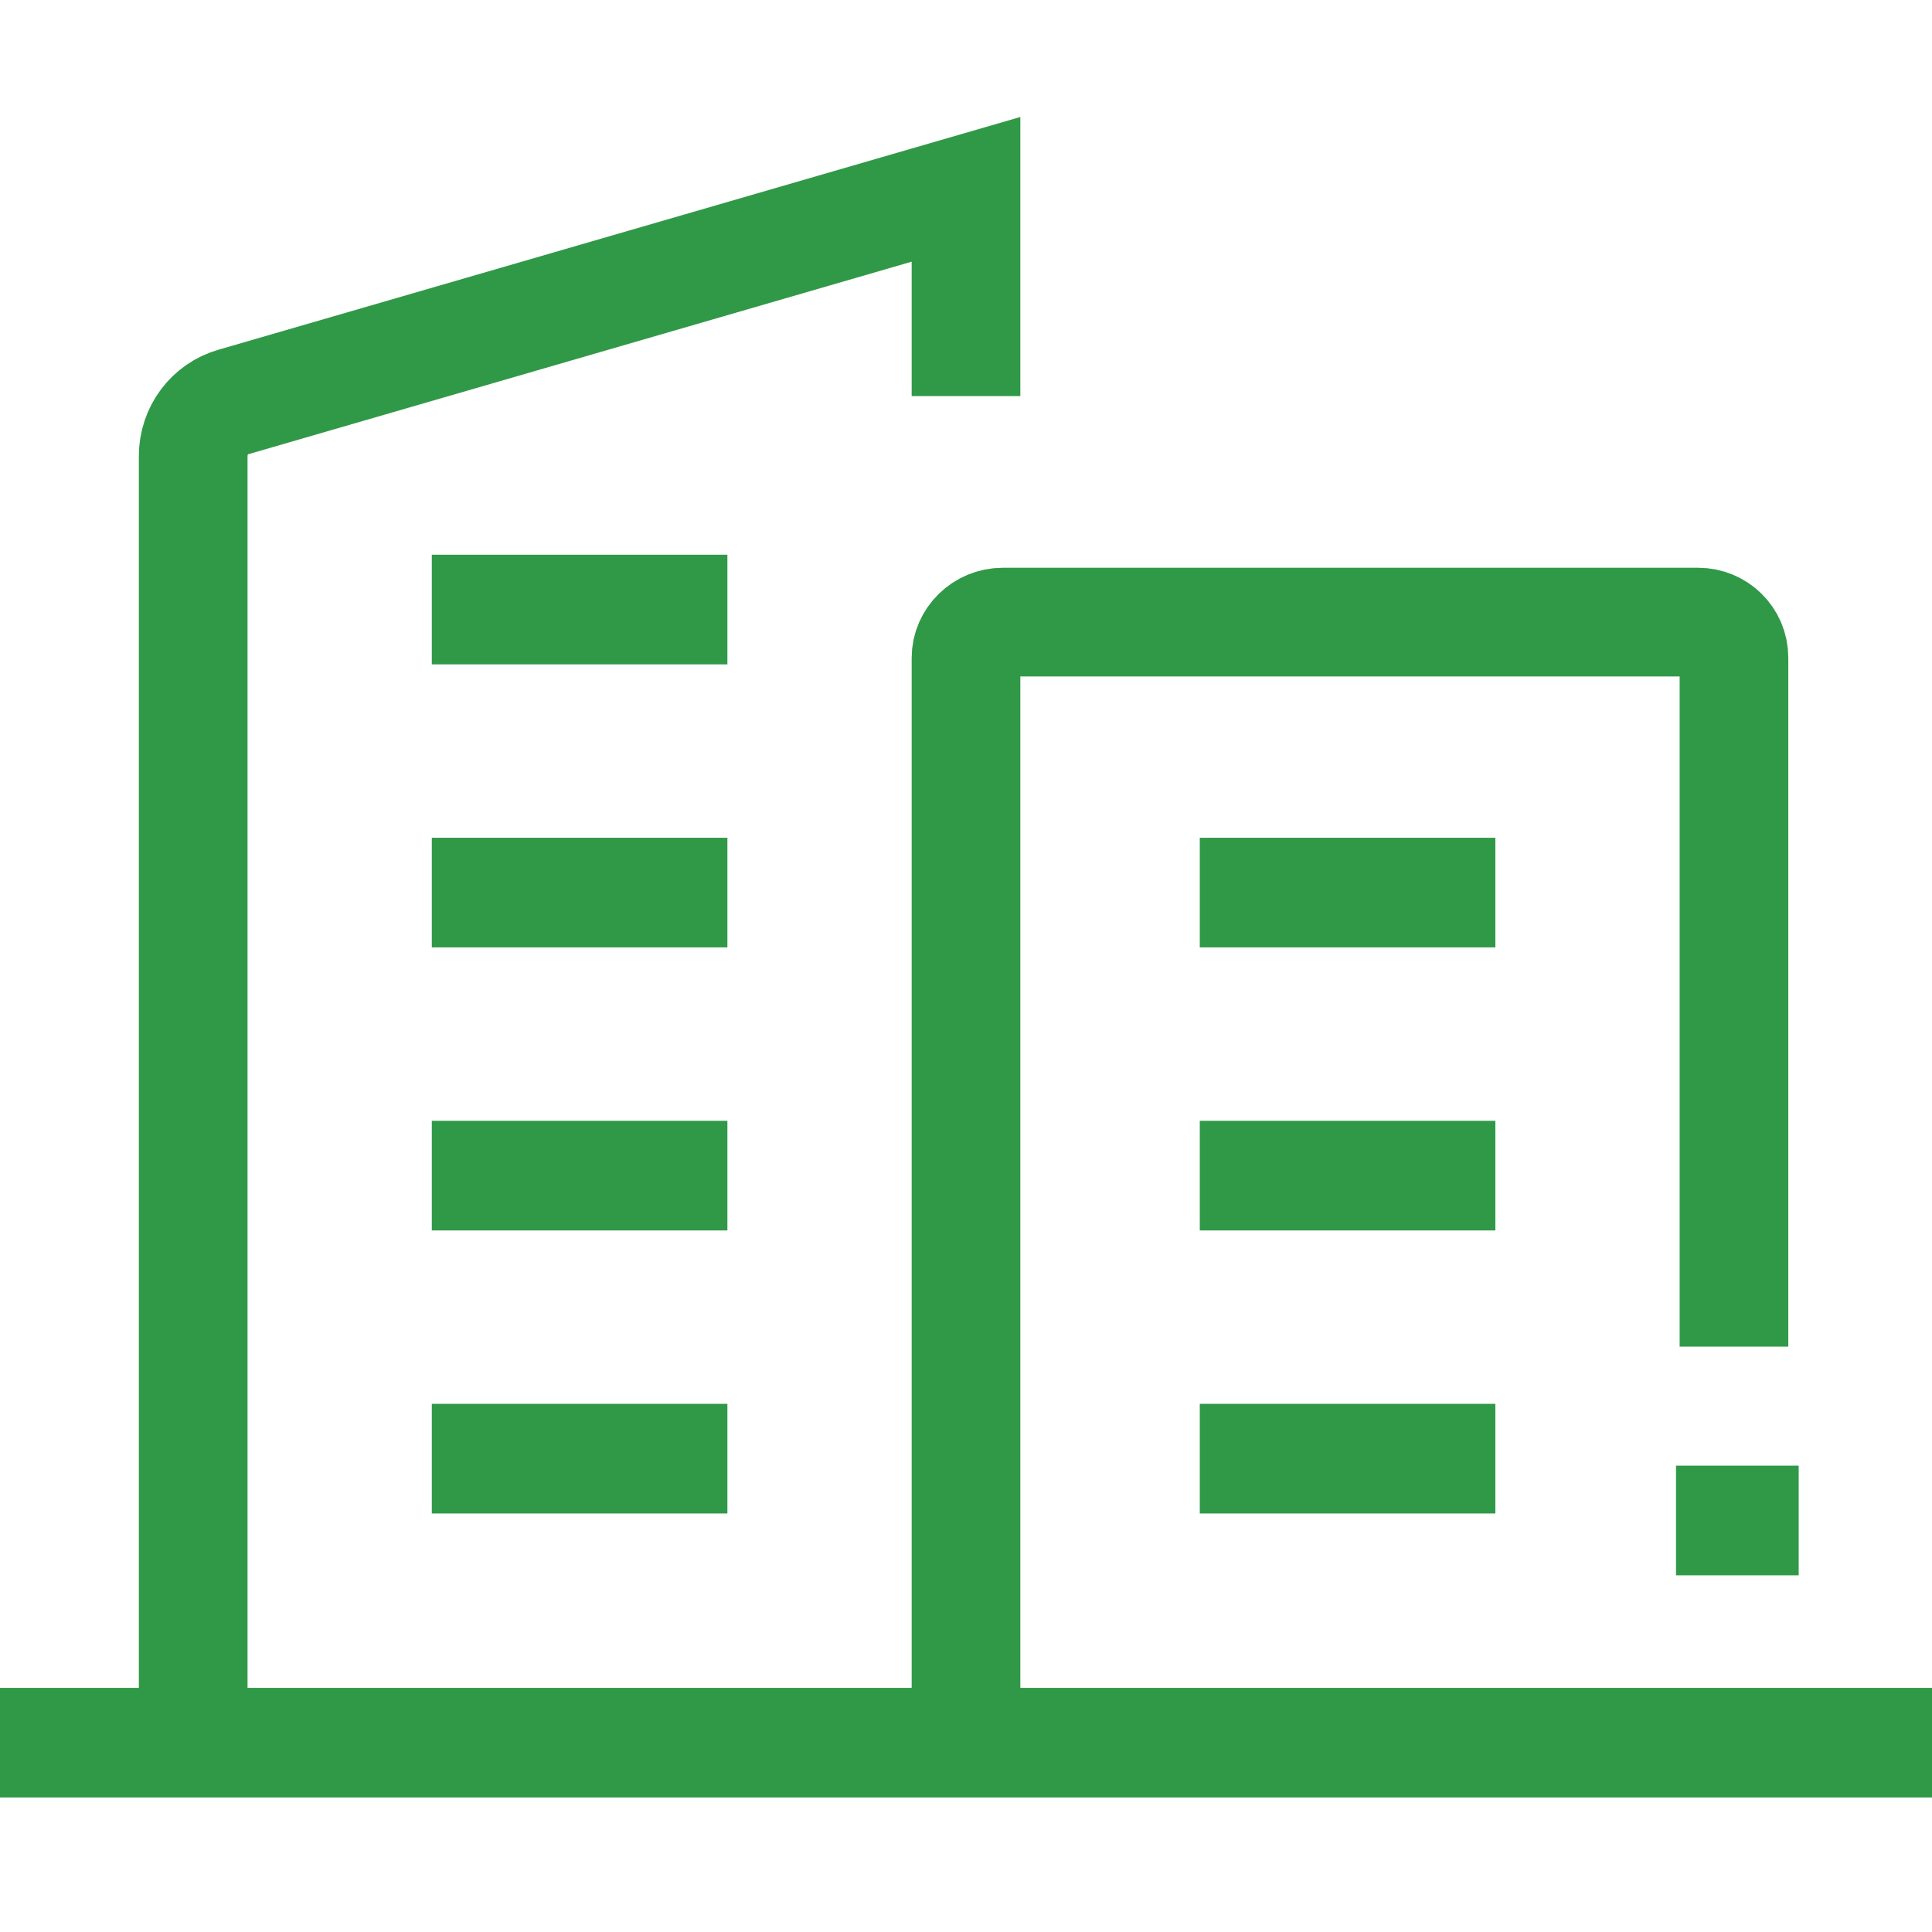
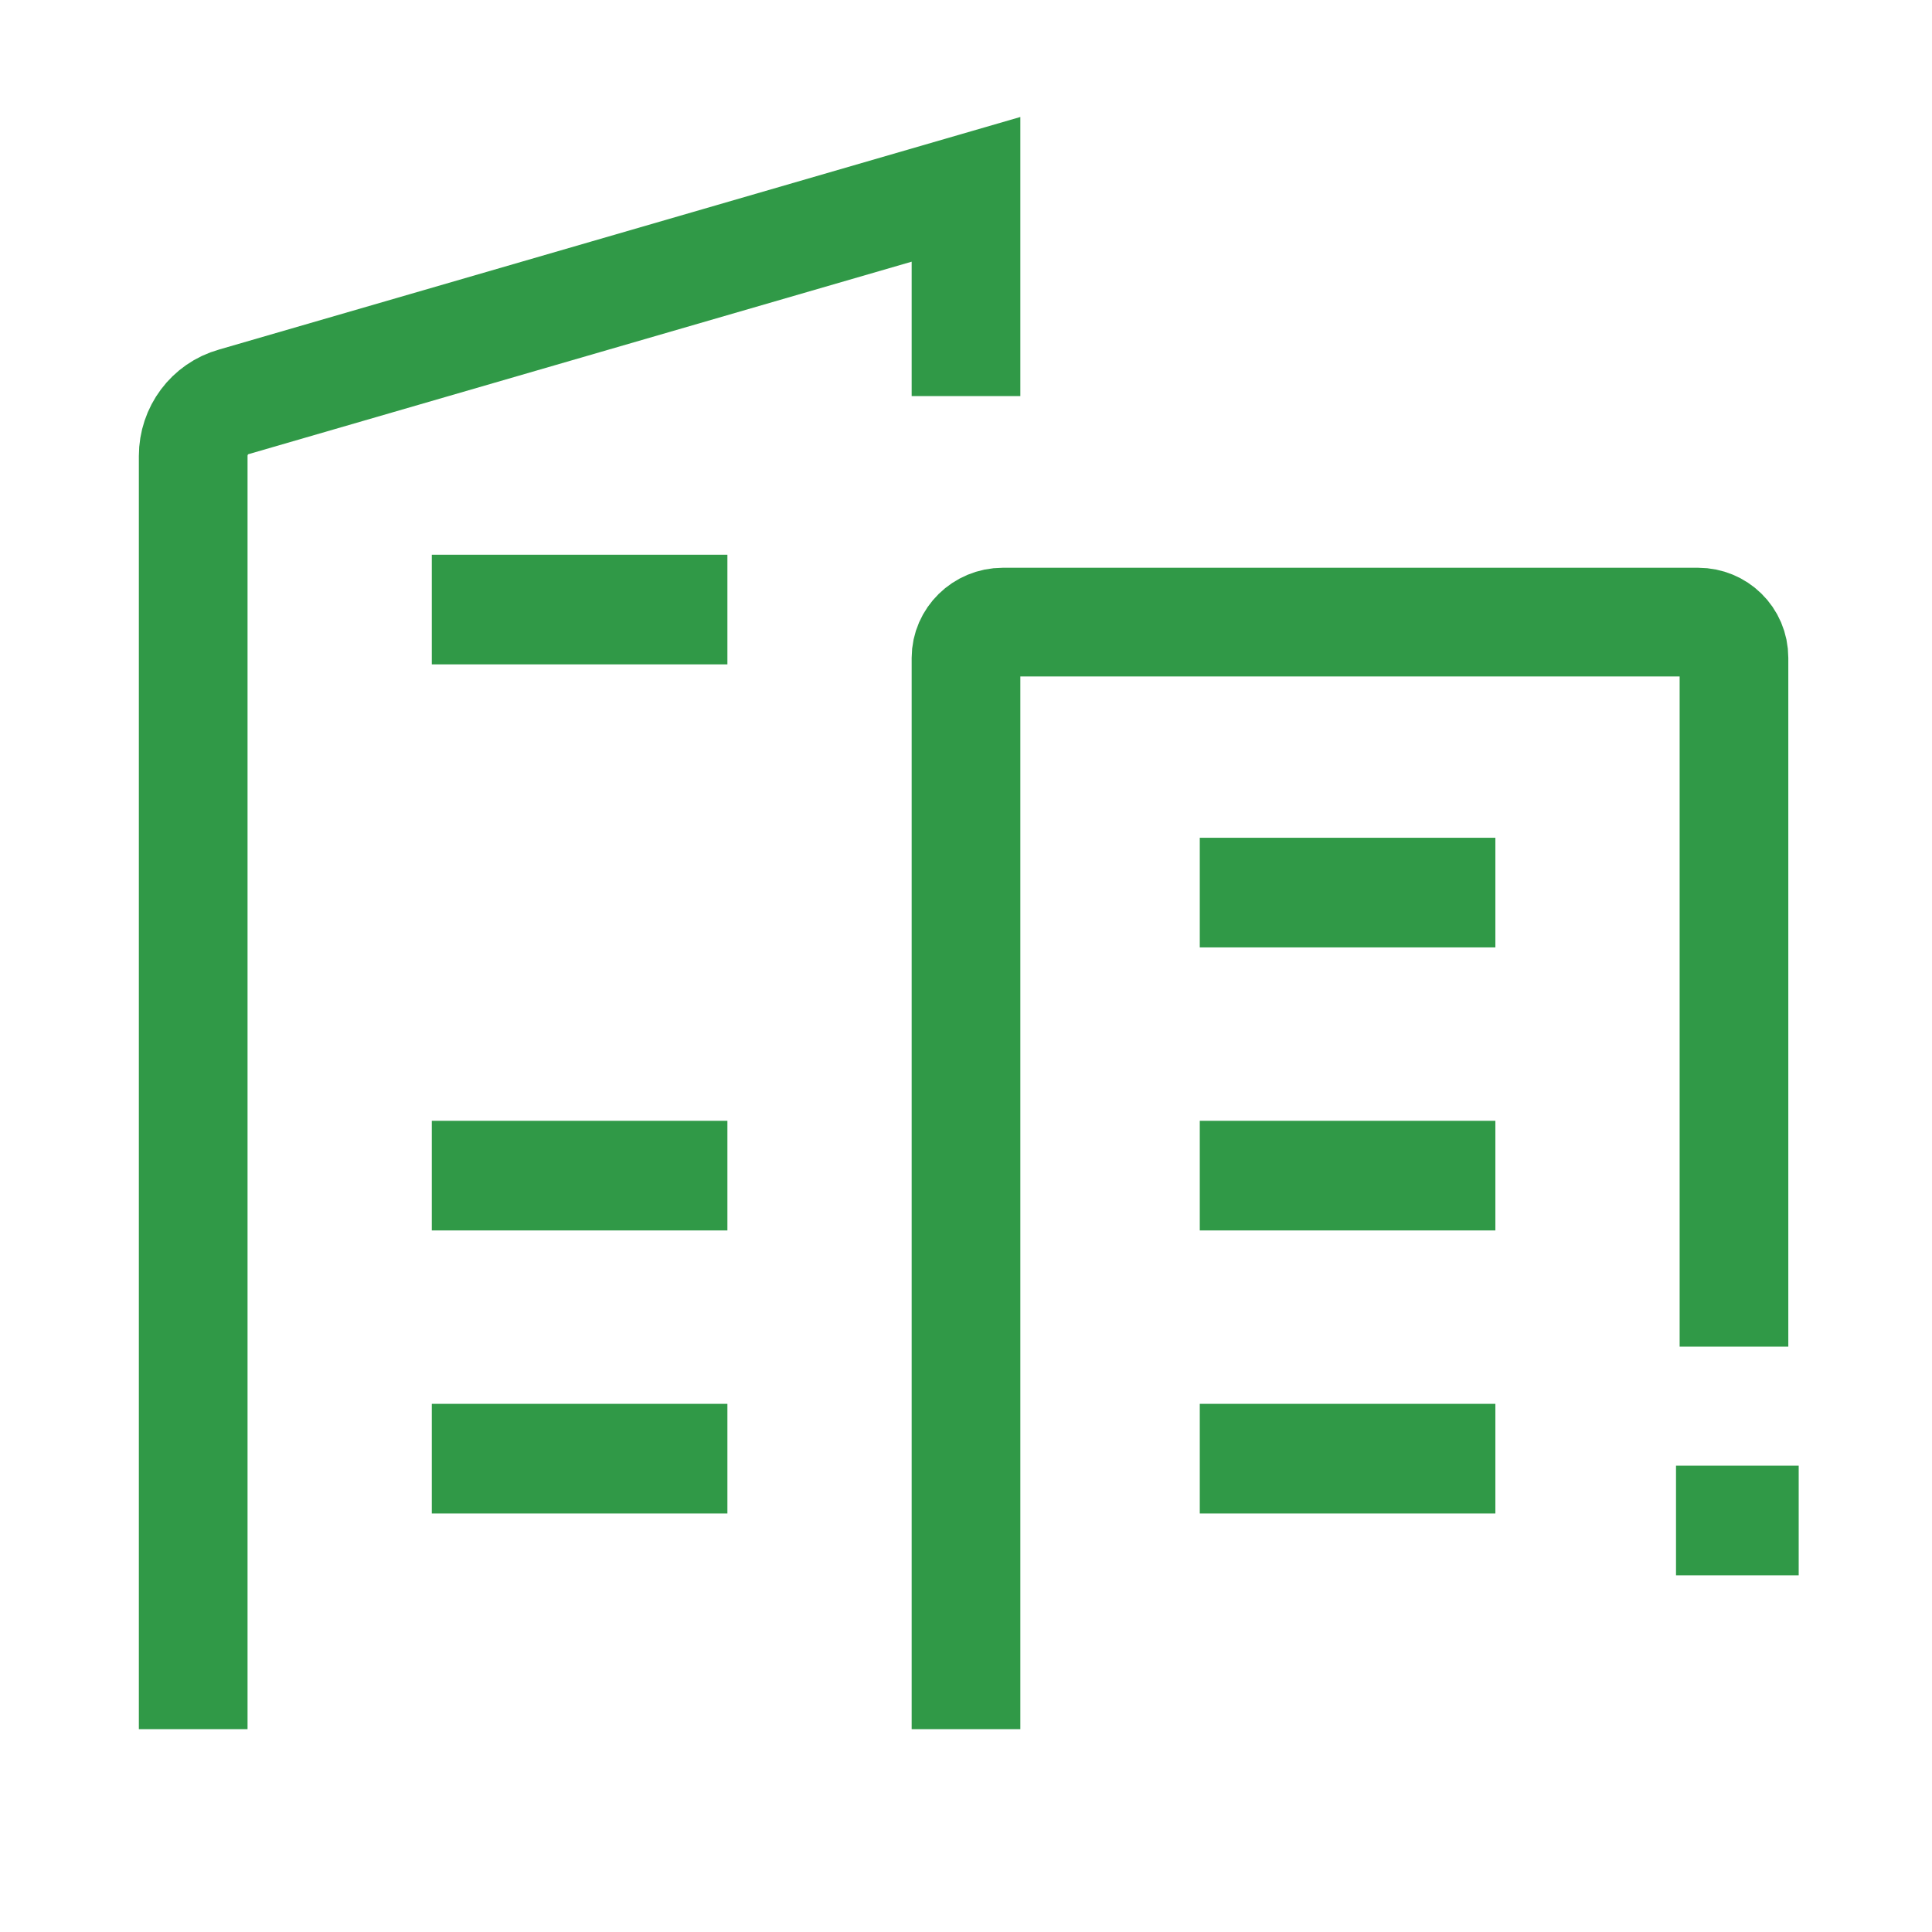
<svg xmlns="http://www.w3.org/2000/svg" version="1.1" id="Layer_1" x="0px" y="0px" viewBox="0 0 20 20" style="enable-background:new 0 0 20 20;" xml:space="preserve">
  <style type="text/css">
	.st0{fill:none;stroke:#309947;stroke-width:0.804;stroke-miterlimit:10;}
	.st1{fill:none;stroke:#309947;stroke-width:0.803;stroke-miterlimit:10;}
	.st2{fill:none;stroke:#309947;stroke-width:0.803;stroke-linecap:round;stroke-miterlimit:10;}
	.st3{fill:none;stroke:#309947;stroke-width:0.801;stroke-linecap:round;stroke-miterlimit:10;}
	.st4{fill:none;stroke:#309947;stroke-width:0.775;stroke-linecap:round;stroke-miterlimit:10;}
	.st5{fill:none;stroke:#309947;stroke-width:0.766;stroke-linecap:round;stroke-miterlimit:10;}
	.st6{fill:none;stroke:#309947;stroke-width:0.768;stroke-linecap:round;stroke-miterlimit:10;}
	.st7{fill:none;stroke:#309947;stroke-width:0.746;stroke-linecap:round;stroke-miterlimit:10;}
	.st8{fill:none;stroke:#309947;stroke-width:1.176;stroke-linecap:round;stroke-miterlimit:10;}
	.st9{fill:none;stroke:#309947;stroke-width:0.804;stroke-linecap:round;stroke-miterlimit:10;}
	.st10{fill:#309947;}
	.st11{fill:#429942;}
	.st12{fill:none;stroke:#309947;stroke-width:0.909;stroke-linecap:round;stroke-miterlimit:10;}
	.st13{fill:none;stroke:#309947;stroke-width:0.919;stroke-miterlimit:10;}
	.st14{fill:none;stroke:#309947;stroke-width:1.125;stroke-miterlimit:10;}
	.st15{fill:none;stroke:#309947;stroke-width:1.135;stroke-miterlimit:10;}
	.st16{fill:none;stroke:#309947;stroke-width:0.865;stroke-linecap:round;stroke-miterlimit:10;}
	.st17{fill:none;stroke:#309947;stroke-width:0.939;stroke-linecap:round;stroke-miterlimit:10;}
</style>
  <path class="st14" d="M2,17.9V4.72c0-0.26,0.17-0.49,0.42-0.56L10,1.96v2.14" />
  <path class="st14" d="M17.95,13.94V6.81c0-0.21-0.17-0.37-0.37-0.37h-7.2C10.17,6.44,10,6.61,10,6.81V17.9" />
-   <line class="st15" x1="0" y1="18.04" x2="20" y2="18.04" />
  <line class="st15" x1="12.42" y1="9.24" x2="15.48" y2="9.24" />
  <line class="st15" x1="12.42" y1="12.17" x2="15.48" y2="12.17" />
  <line class="st15" x1="12.42" y1="15.1" x2="15.48" y2="15.1" />
  <line class="st15" x1="17.35" y1="15.74" x2="18.62" y2="15.74" />
-   <line class="st15" x1="4.47" y1="9.24" x2="7.53" y2="9.24" />
  <line class="st15" x1="4.47" y1="6.31" x2="7.53" y2="6.31" />
  <line class="st15" x1="4.47" y1="12.17" x2="7.53" y2="12.17" />
  <line class="st15" x1="4.47" y1="15.1" x2="7.53" y2="15.1" />
</svg>